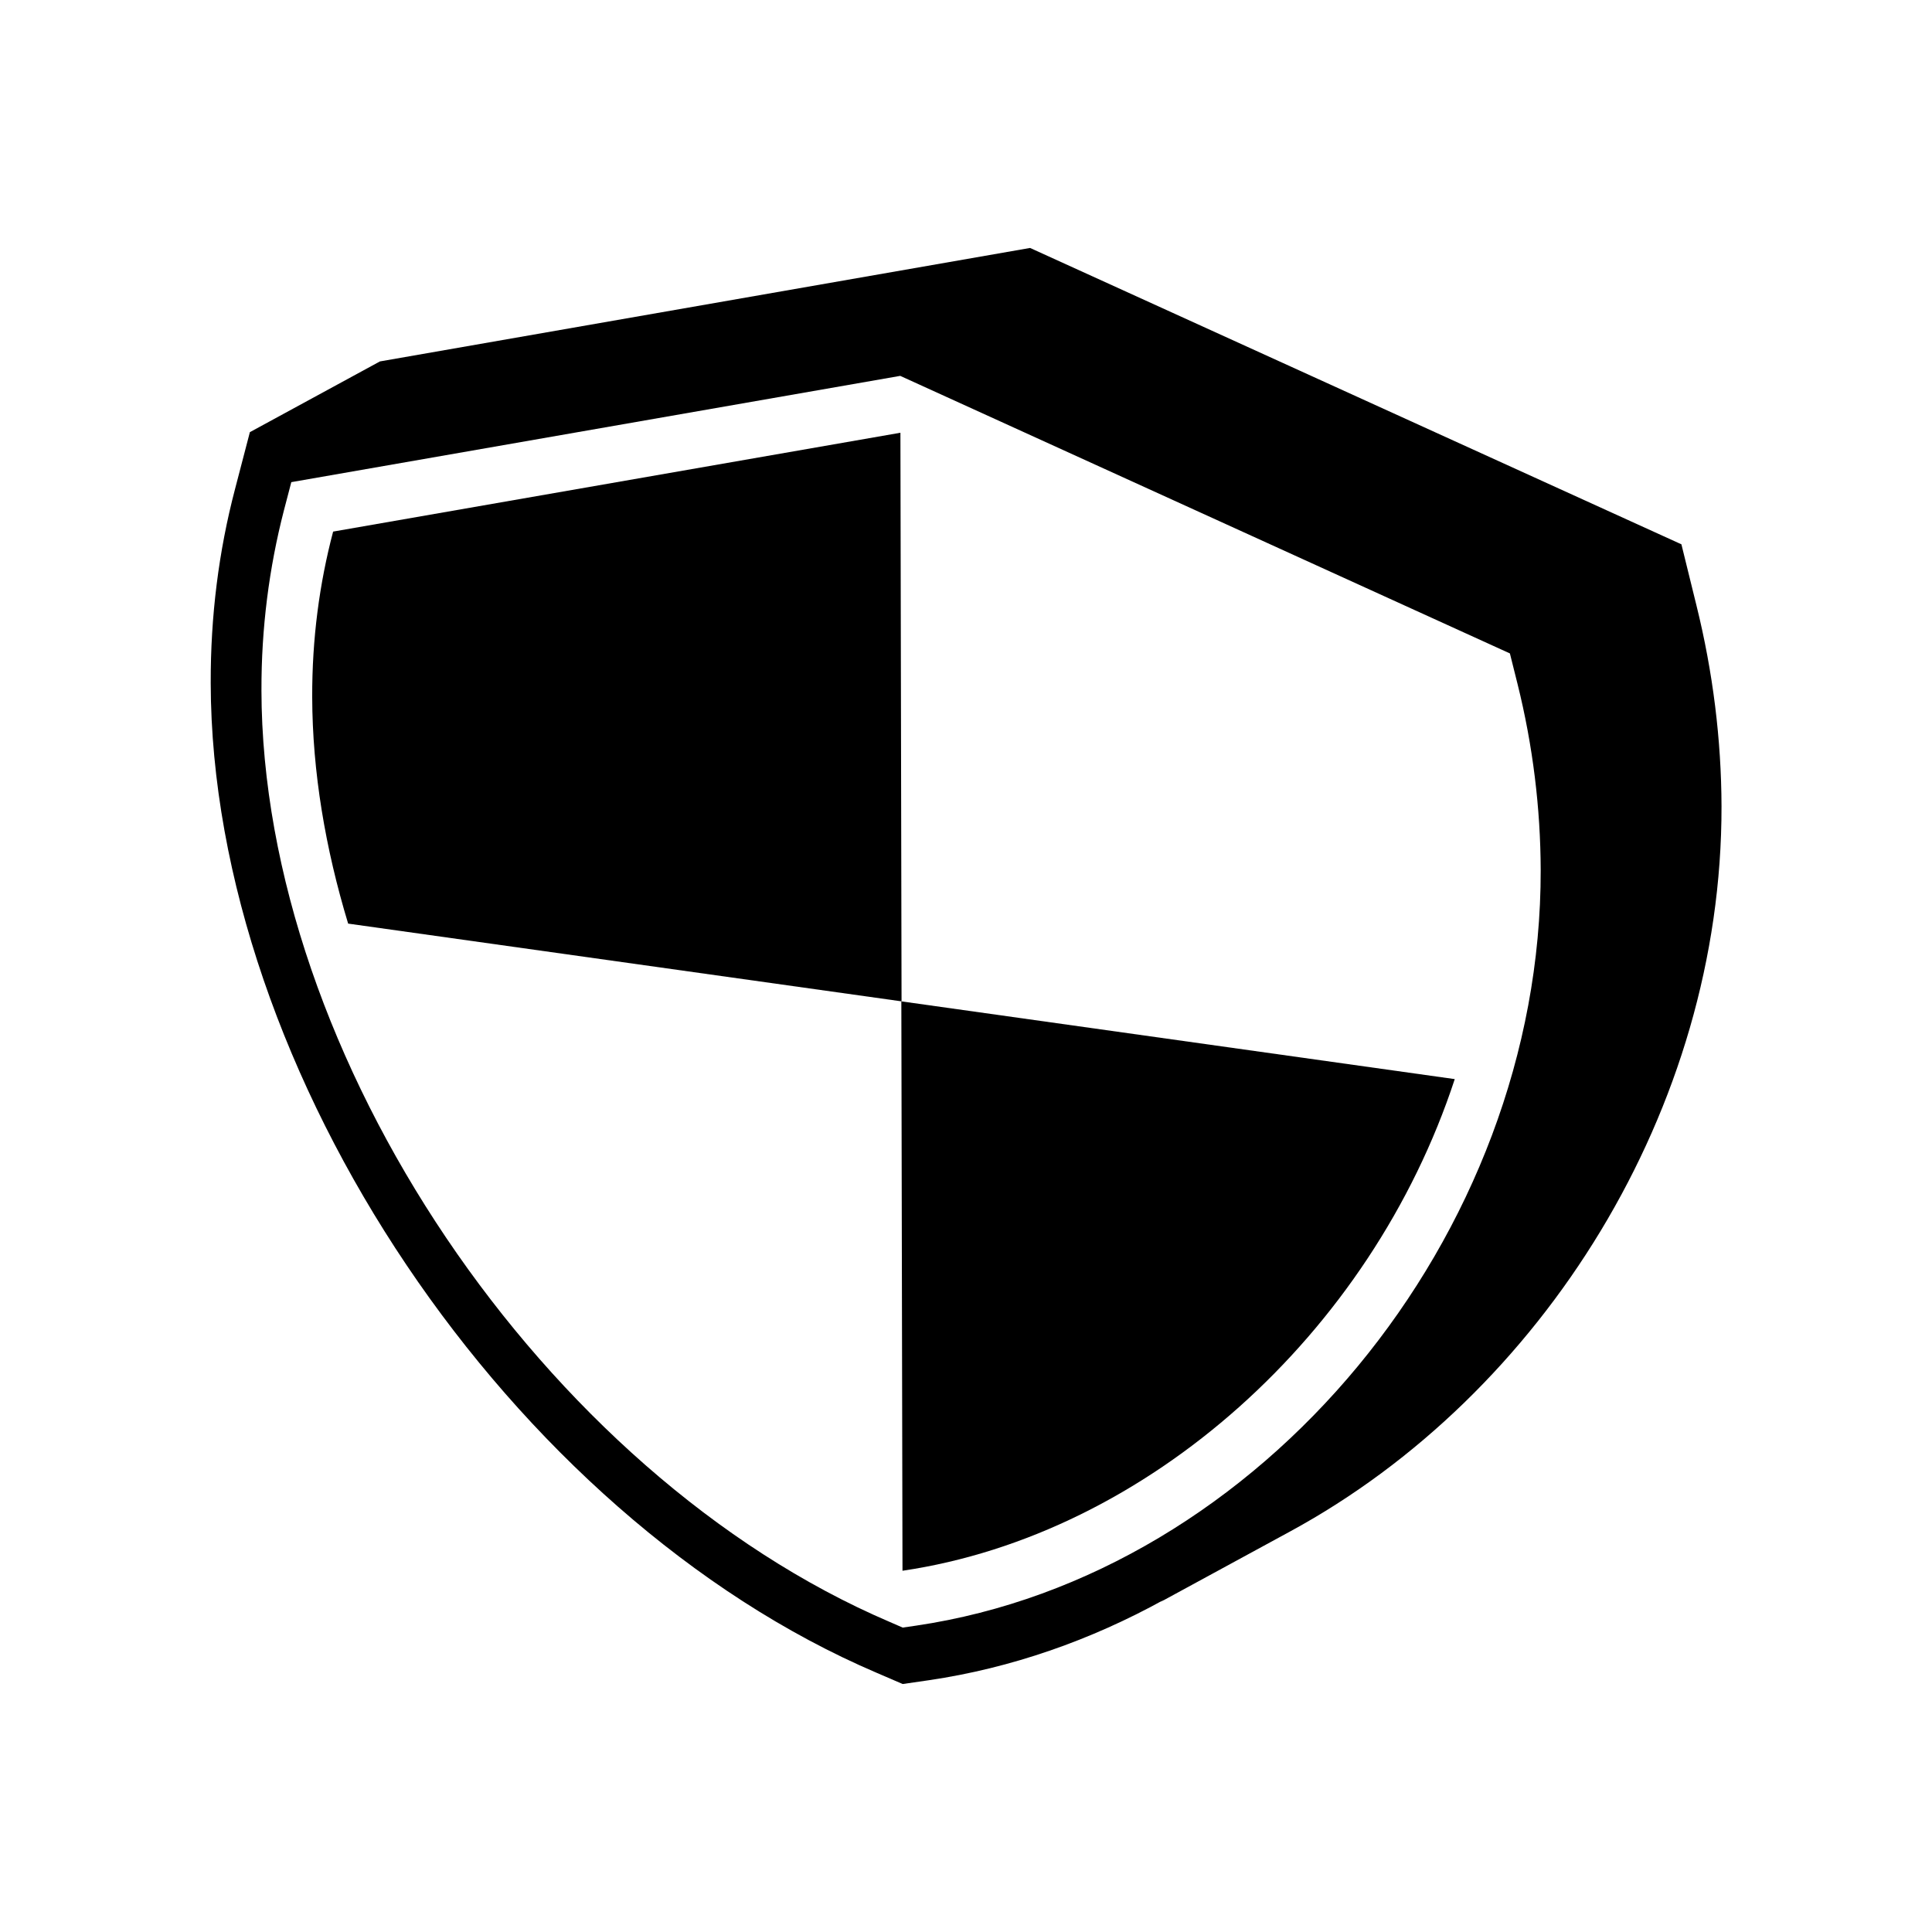
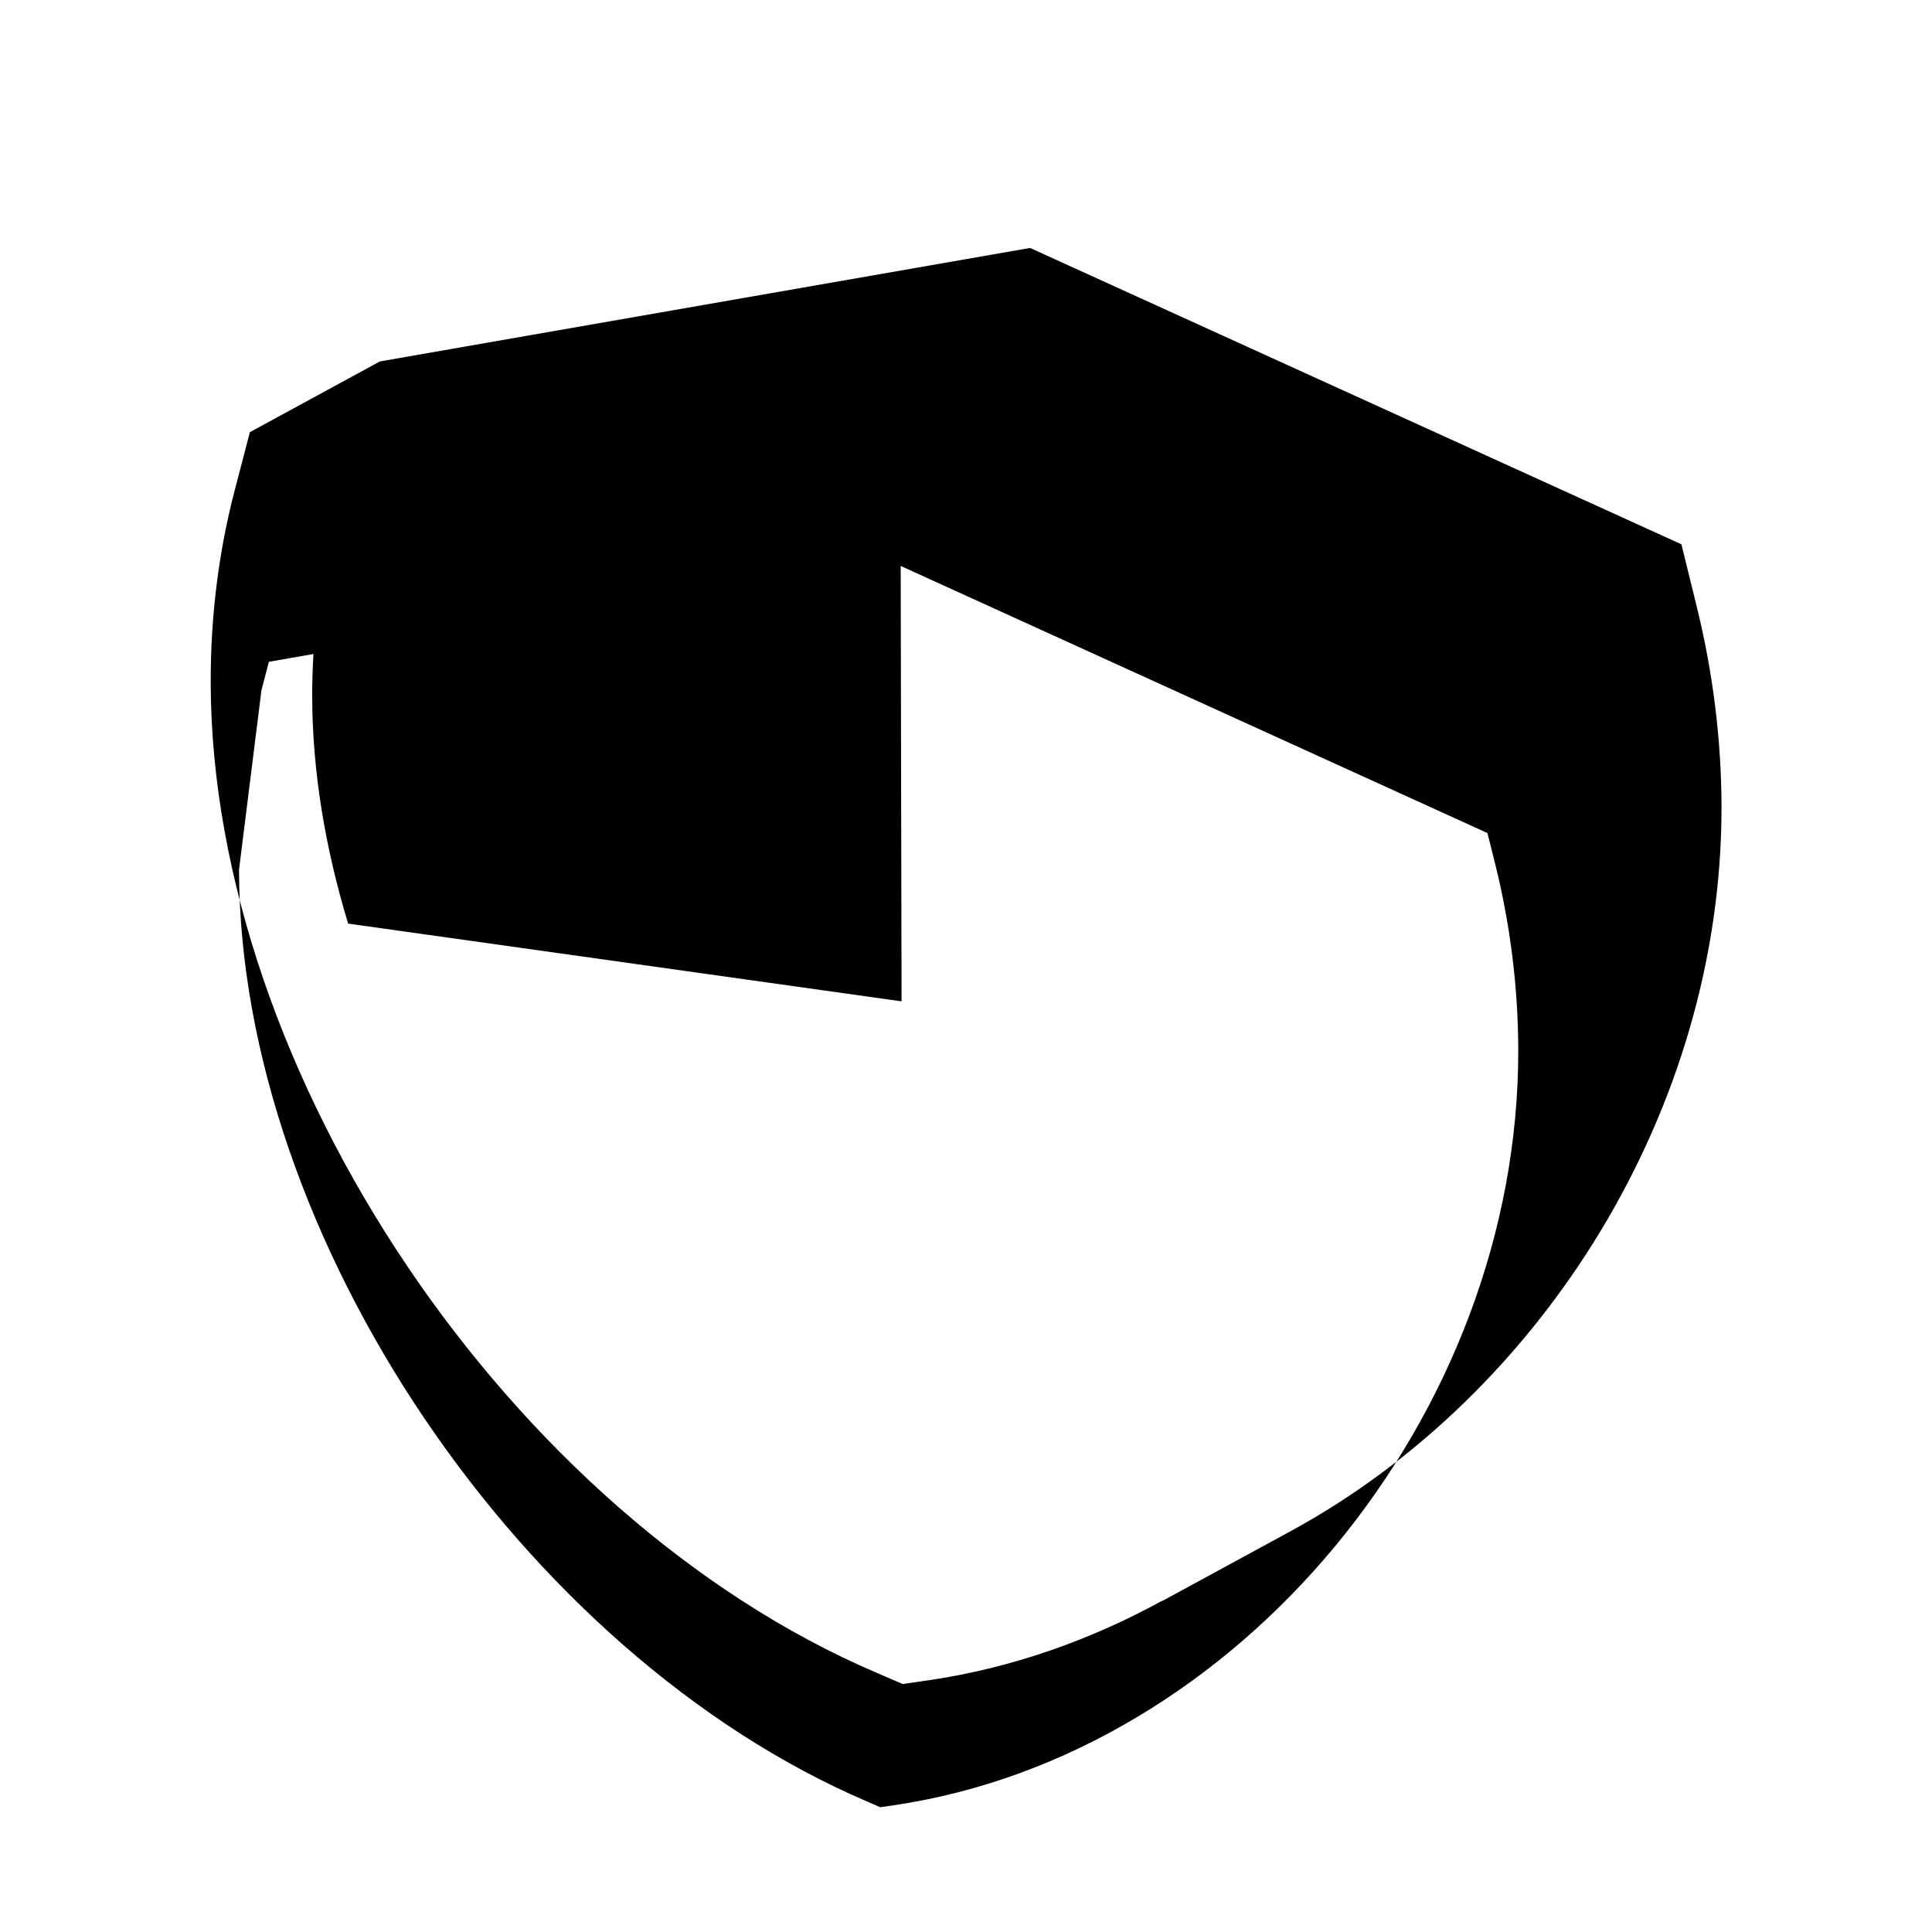
<svg xmlns="http://www.w3.org/2000/svg" fill="#000000" width="800px" height="800px" version="1.1" viewBox="144 144 512 512">
  <g>
-     <path d="m199.84 324.98c0.203 103.13 79.352 220.82 176.48 262.33l6.902 2.973 6.953-1.008c21.914-3.223 42.926-10.629 62.27-21.312-0.352 0.203-0.656 0.402-0.957 0.605l34.461-18.742c66.805-36.324 114.41-111.95 114.27-192.15-0.051-17.633-2.266-35.57-6.648-53.254l-3.981-16.172-172.61-78.539-172.3 30.074-34.461 18.742-3.93 15.062c-4.336 16.477-6.5 33.758-6.449 51.391zm262.79 236.99c0.605-0.352 1.16-0.707 1.762-1.109-0.602 0.355-1.207 0.758-1.762 1.109zm-249.34-235.08c-0.051-16.324 2.016-32.395 5.945-47.609l1.965-7.508 161.37-28.164 161.57 73.555 2.016 8.062c4.082 16.375 6.098 33 6.144 49.324 0.203 96.984-74.109 186.81-165.6 200.27l-3.477 0.504-3.477-1.512c-91.59-39.195-166.3-149.98-166.46-246.92z" />
+     <path d="m199.84 324.98c0.203 103.13 79.352 220.82 176.48 262.33l6.902 2.973 6.953-1.008c21.914-3.223 42.926-10.629 62.27-21.312-0.352 0.203-0.656 0.402-0.957 0.605l34.461-18.742c66.805-36.324 114.41-111.95 114.27-192.15-0.051-17.633-2.266-35.57-6.648-53.254l-3.981-16.172-172.61-78.539-172.3 30.074-34.461 18.742-3.93 15.062c-4.336 16.477-6.5 33.758-6.449 51.391zm262.79 236.99c0.605-0.352 1.16-0.707 1.762-1.109-0.602 0.355-1.207 0.758-1.762 1.109zm-249.34-235.08l1.965-7.508 161.37-28.164 161.57 73.555 2.016 8.062c4.082 16.375 6.098 33 6.144 49.324 0.203 96.984-74.109 186.81-165.6 200.27l-3.477 0.504-3.477-1.512c-91.59-39.195-166.3-149.98-166.46-246.92z" />
    <path d="m382.62 258.68 0.301 150.69-146.66-20.605c-6.047-19.949-9.473-40.203-9.523-60.004-0.051-15.469 1.914-30.129 5.543-43.883z" />
-     <path d="m383.17 560.26-0.305-150.89 146.66 20.605c-22.168 67.559-81.414 120.71-146.36 130.29z" />
  </g>
</svg>